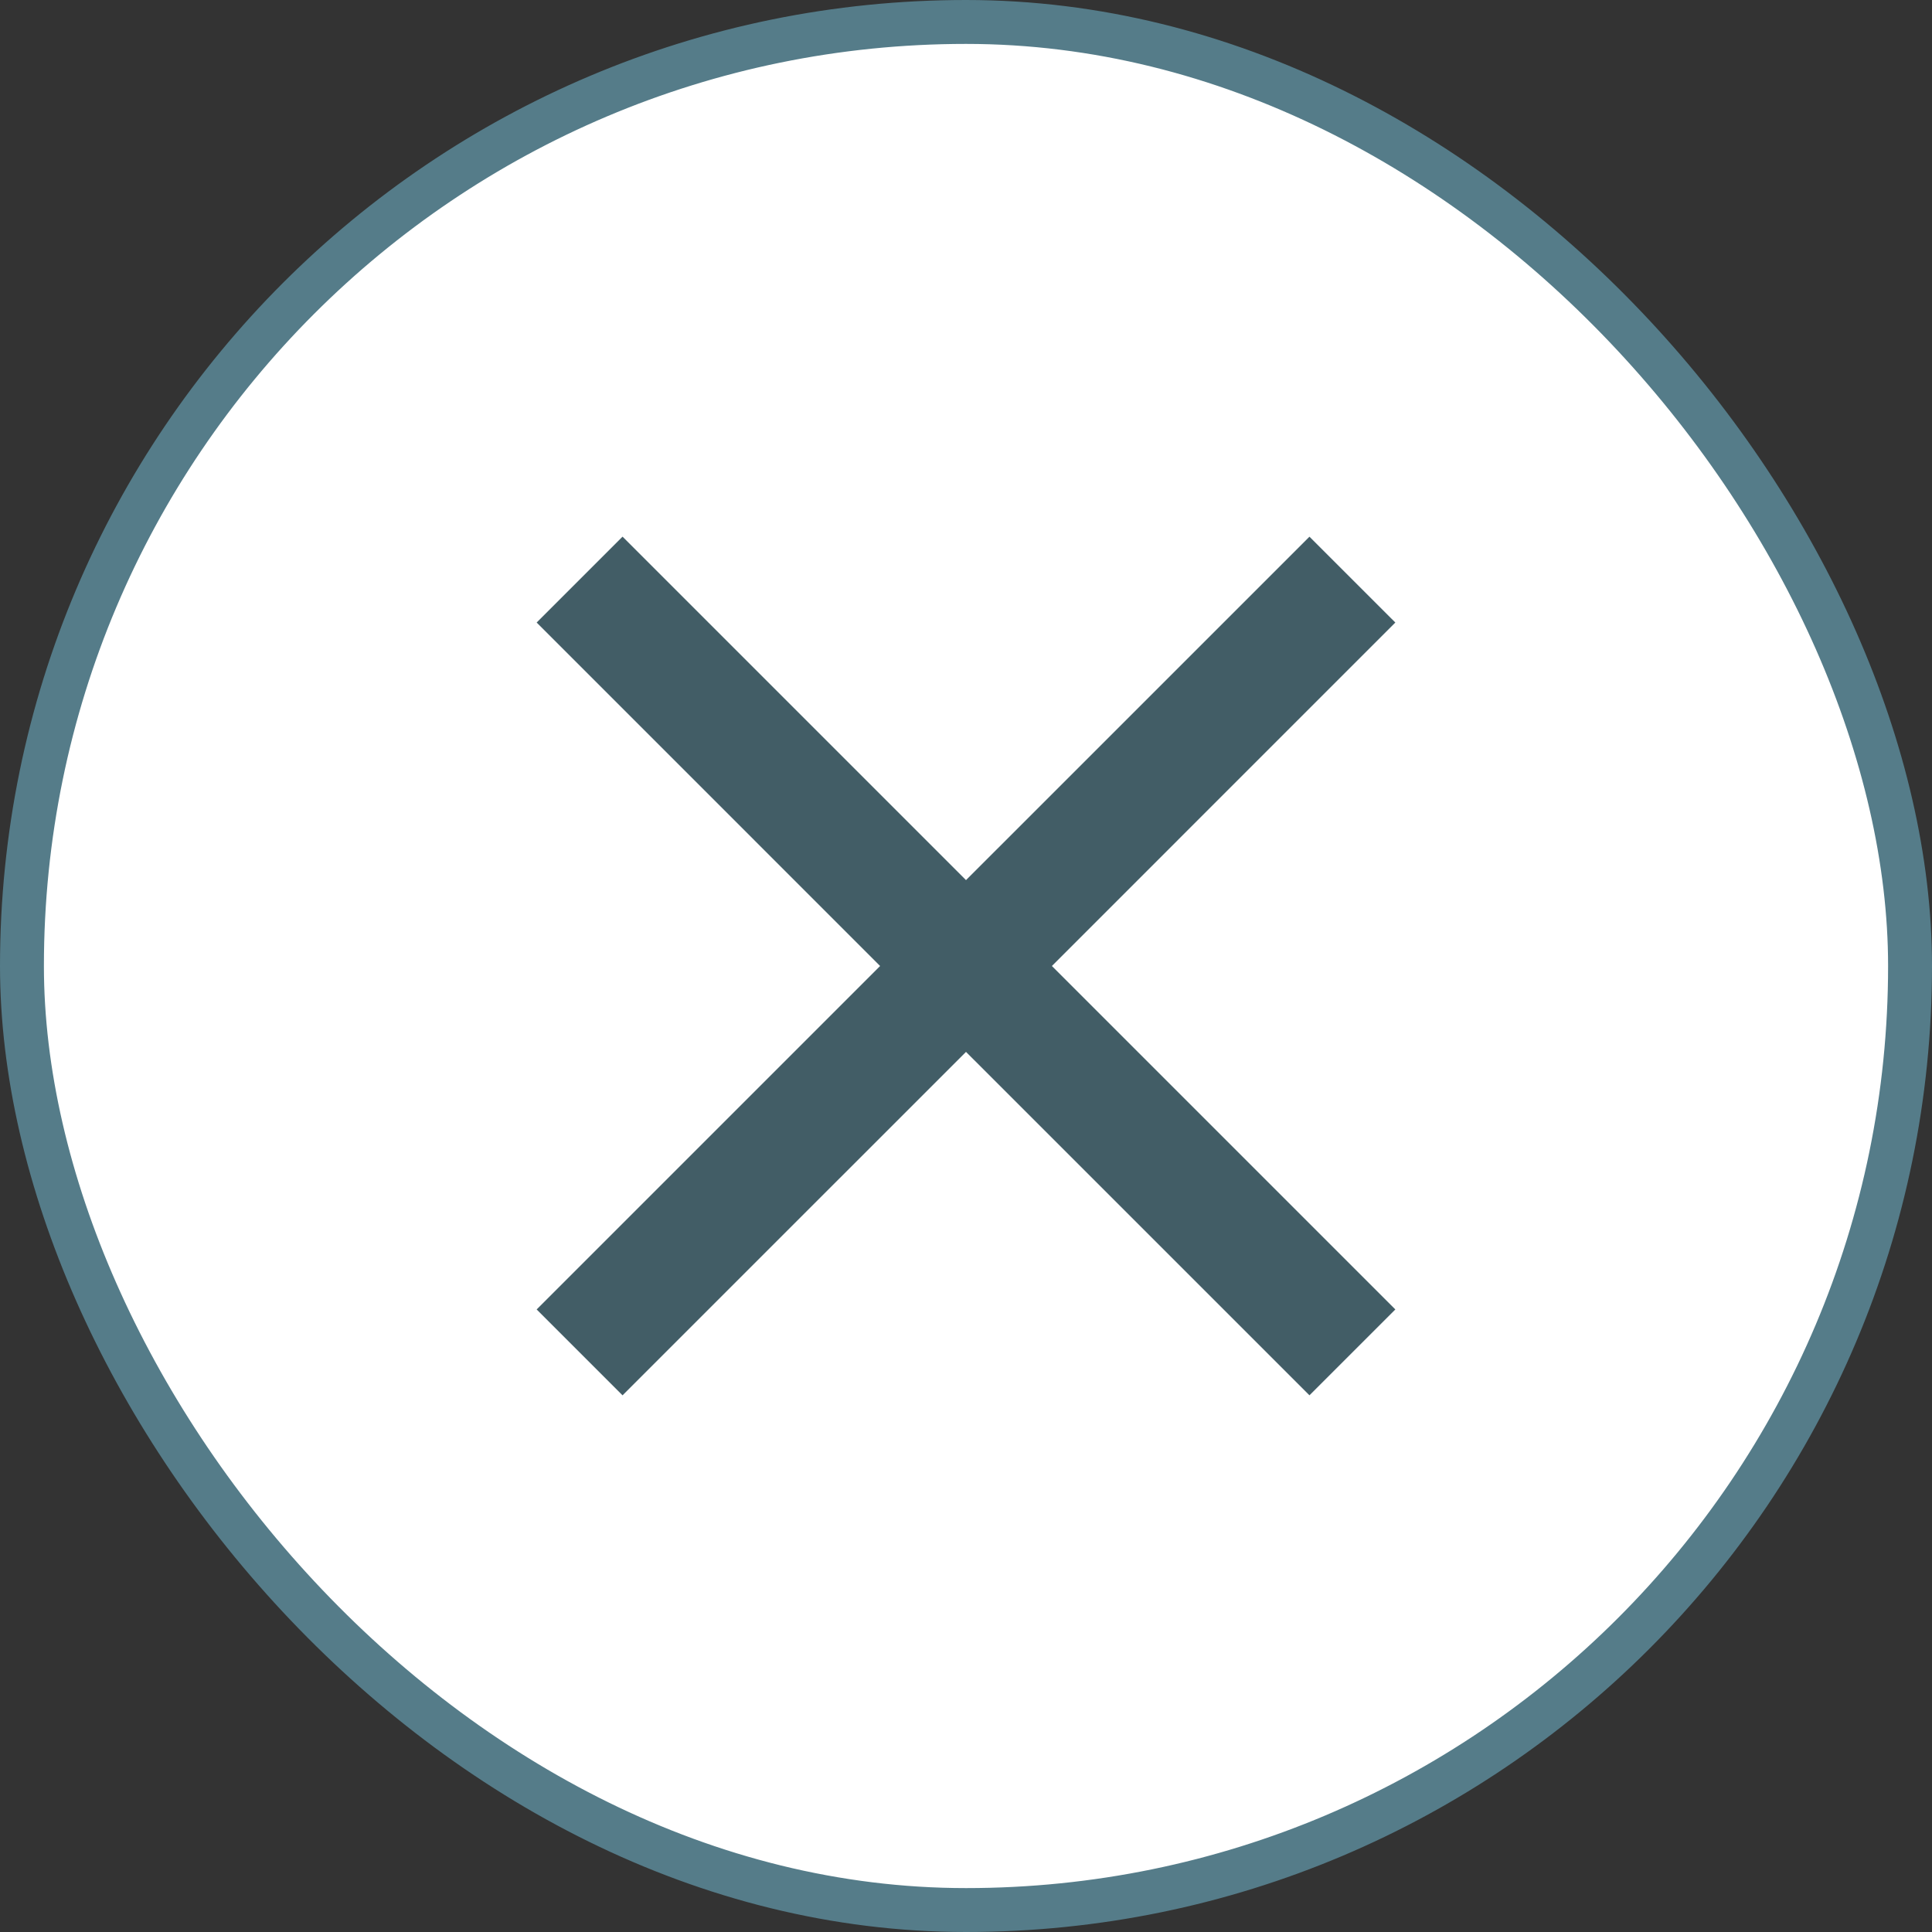
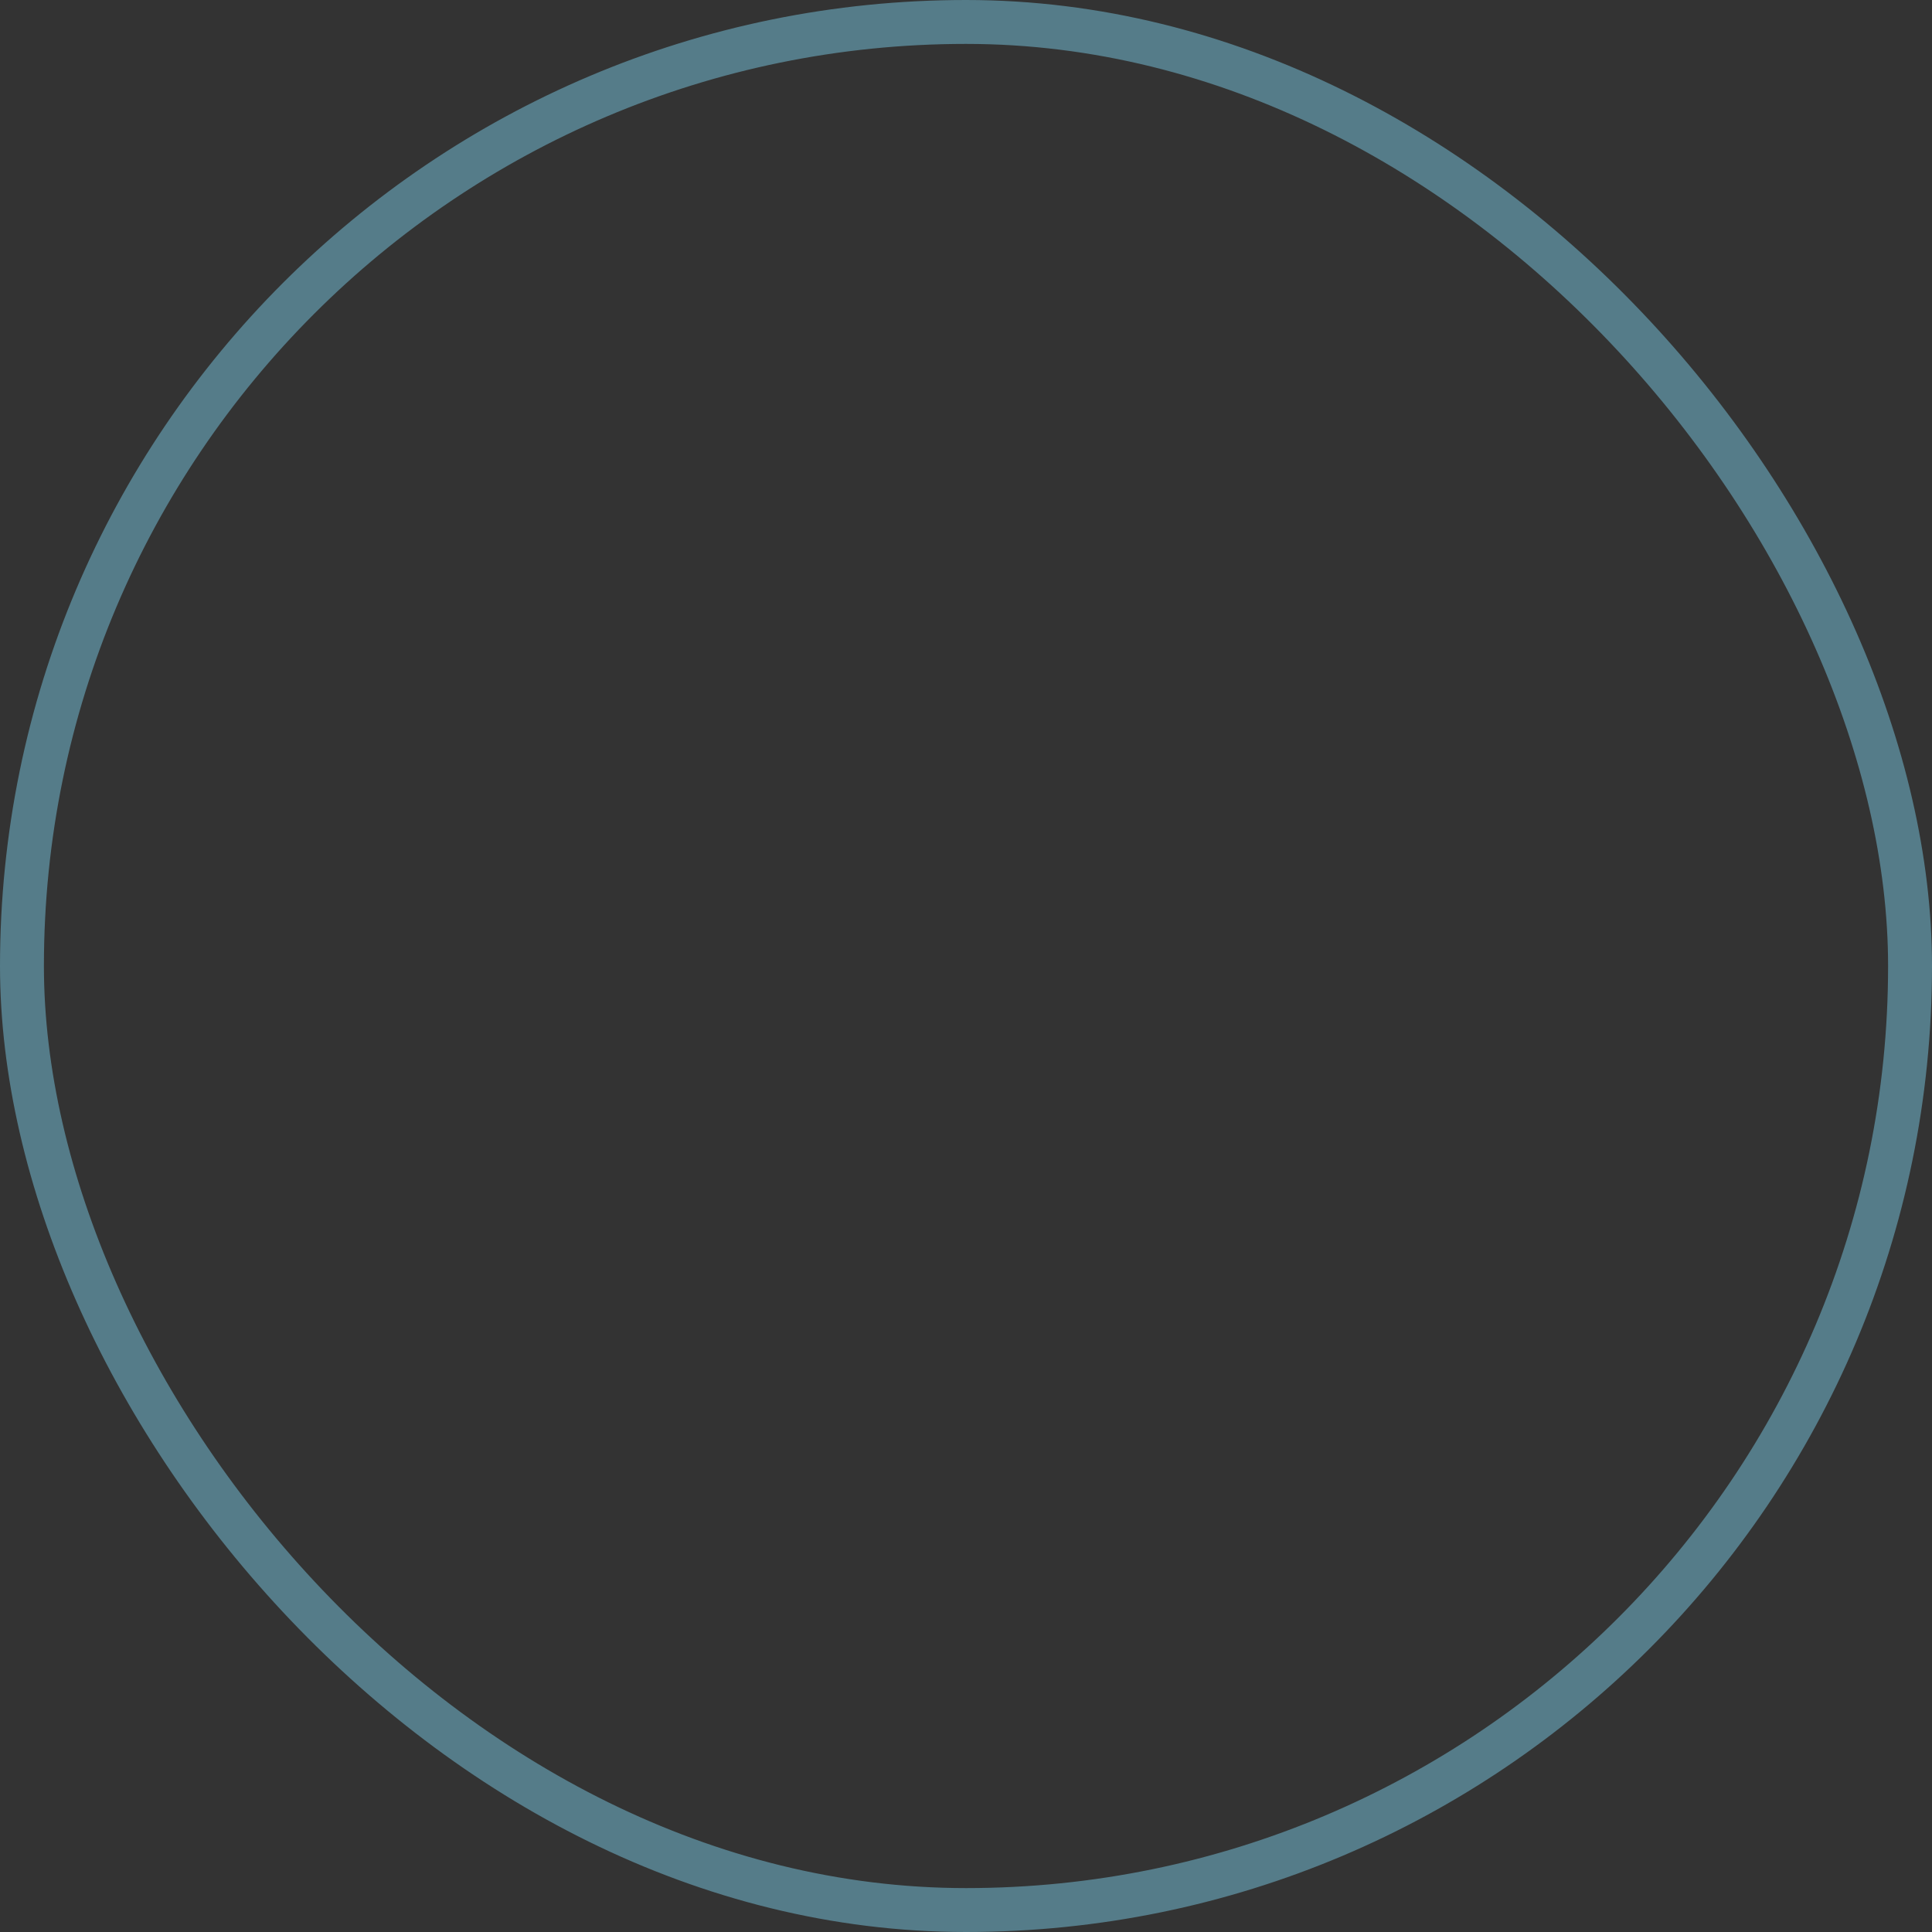
<svg xmlns="http://www.w3.org/2000/svg" width="44" height="44" viewBox="0 0 44 44" fill="none">
  <rect x="0" y="0" width="44" height="44" fill="#333333" stroke="none" />
-   <rect x="0.5" y="0.5" width="43" height="43" rx="21.5" fill="white" />
  <rect x="0.5" y="0.5" width="43" height="43" rx="21.5" stroke="#557C89" />
-   <path fill-rule="evenodd" clip-rule="evenodd" d="M22 23.956L29.822 31.777L31.778 29.822L23.956 22L31.778 14.178L29.822 12.223L22 20.044L14.178 12.222L12.222 14.178L20.044 22L12.222 29.822L14.178 31.778L22 23.956Z" fill="#425D66" />
</svg>